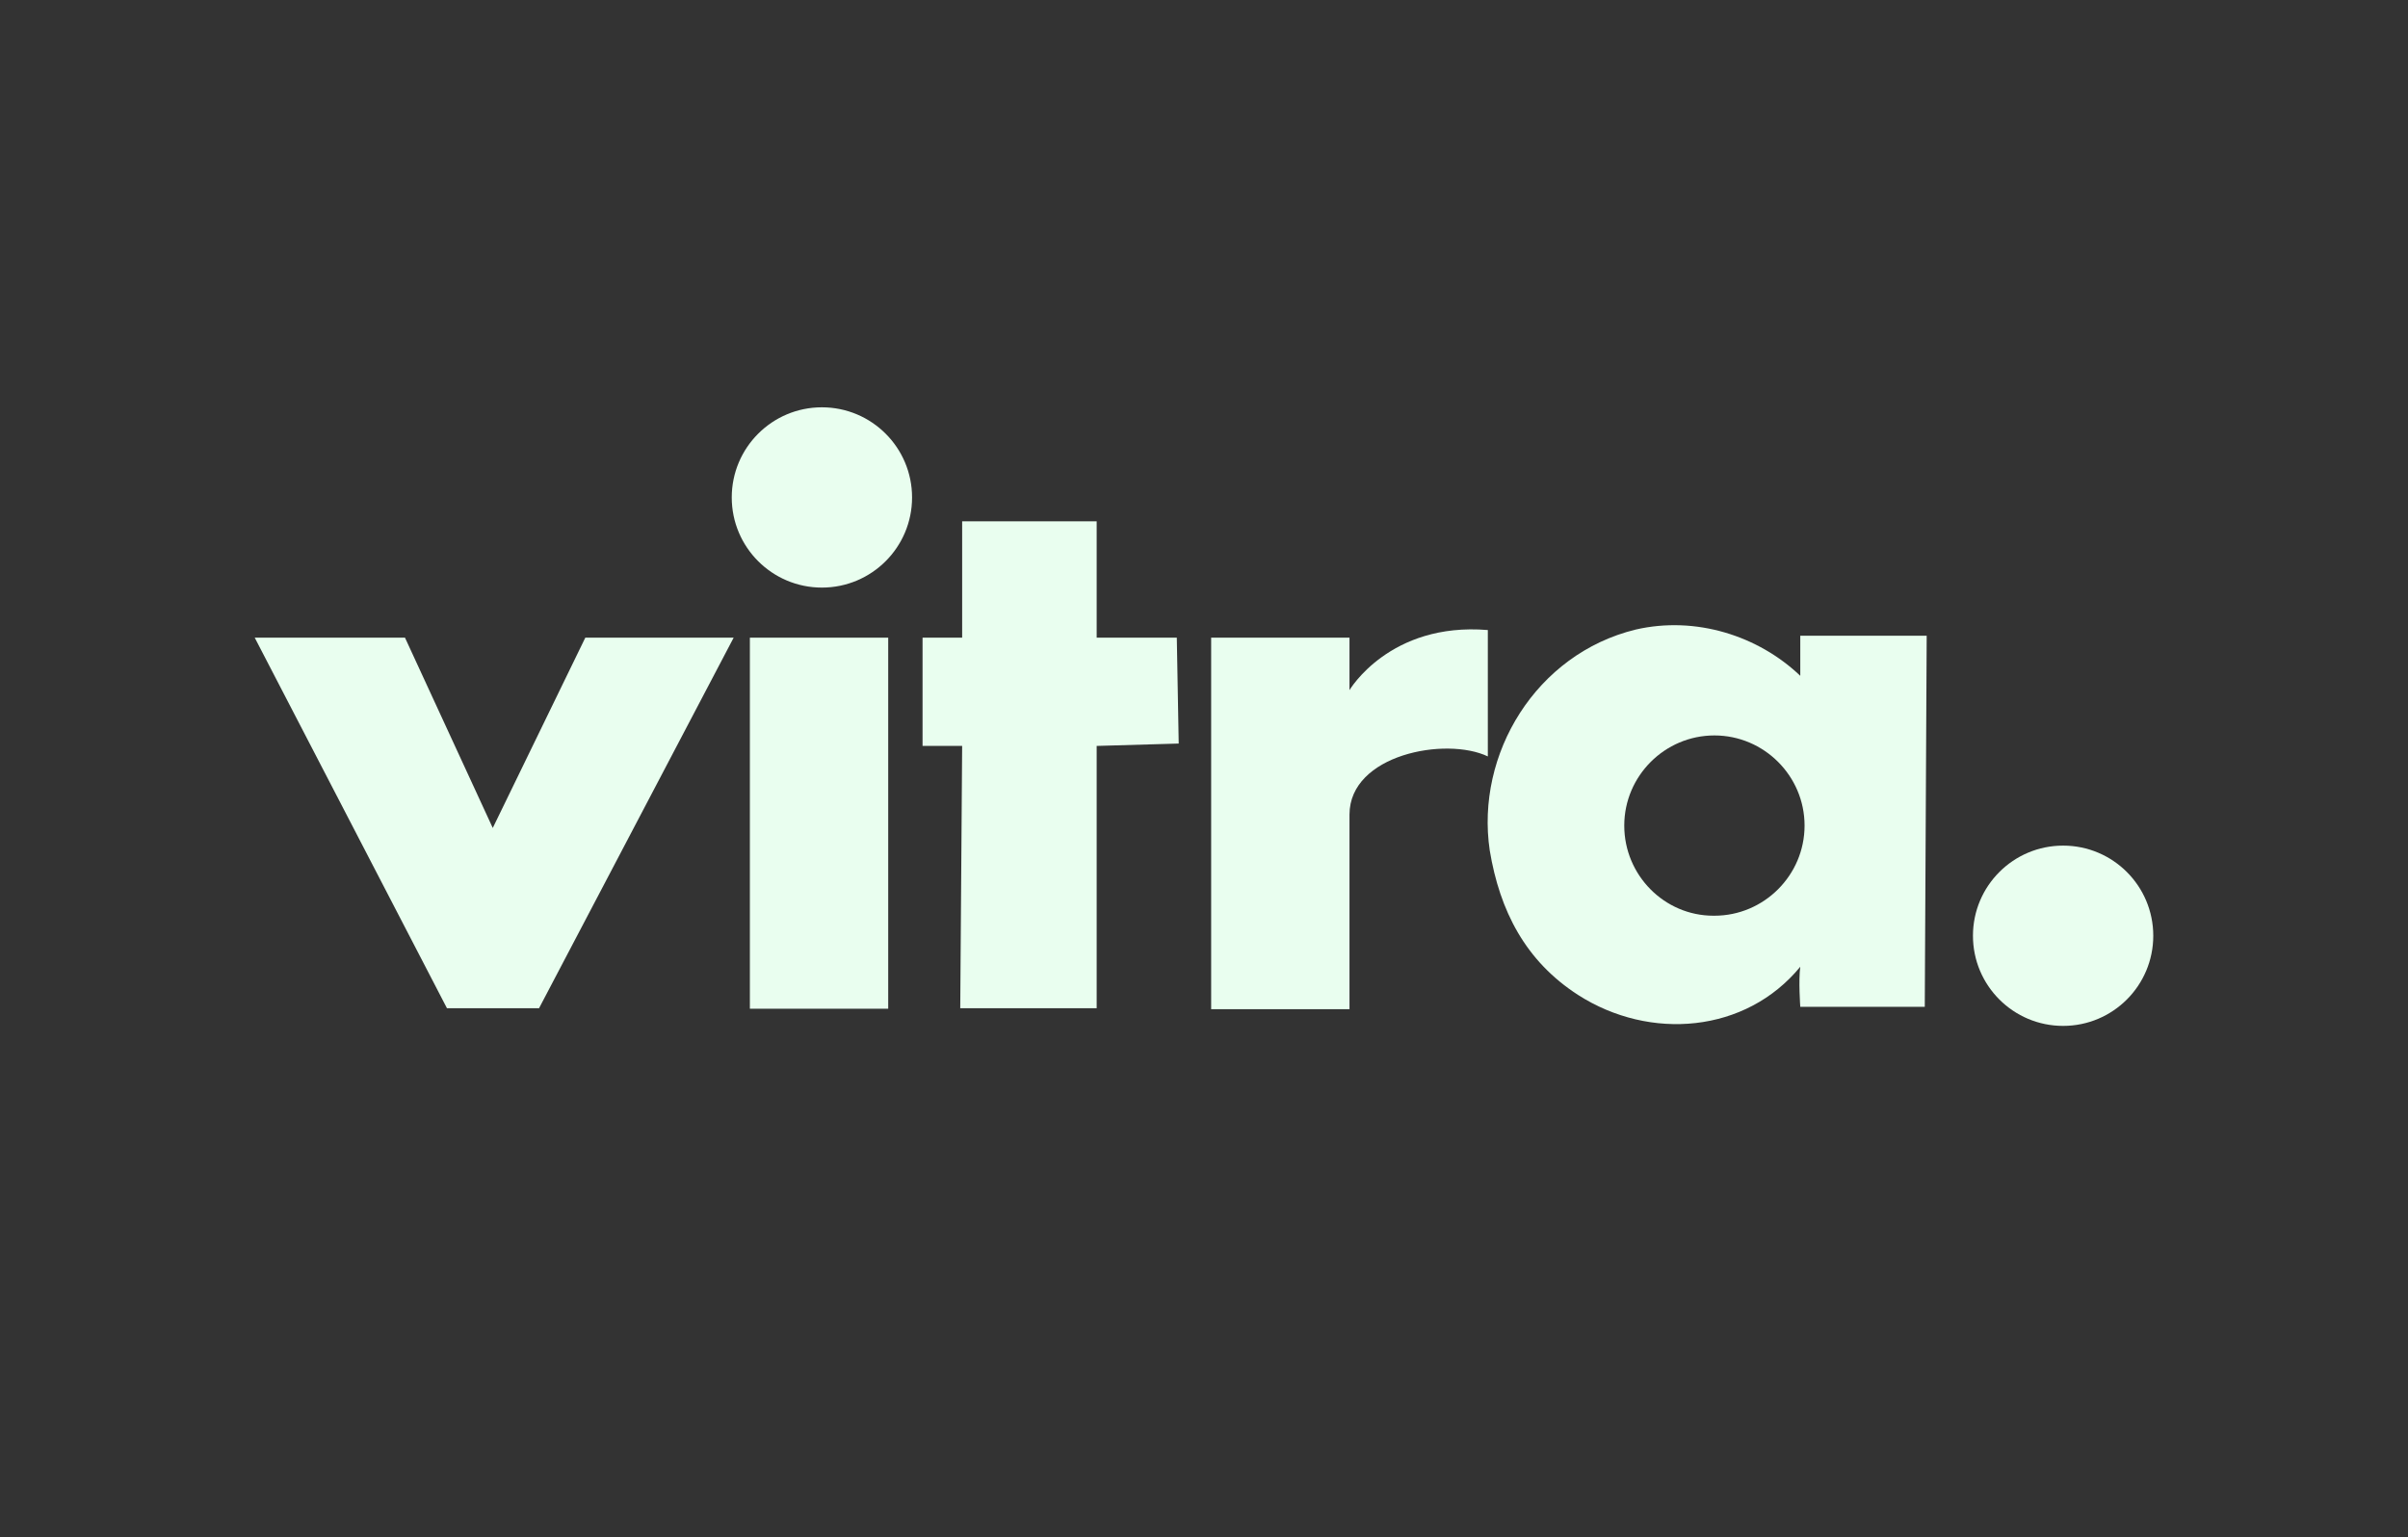
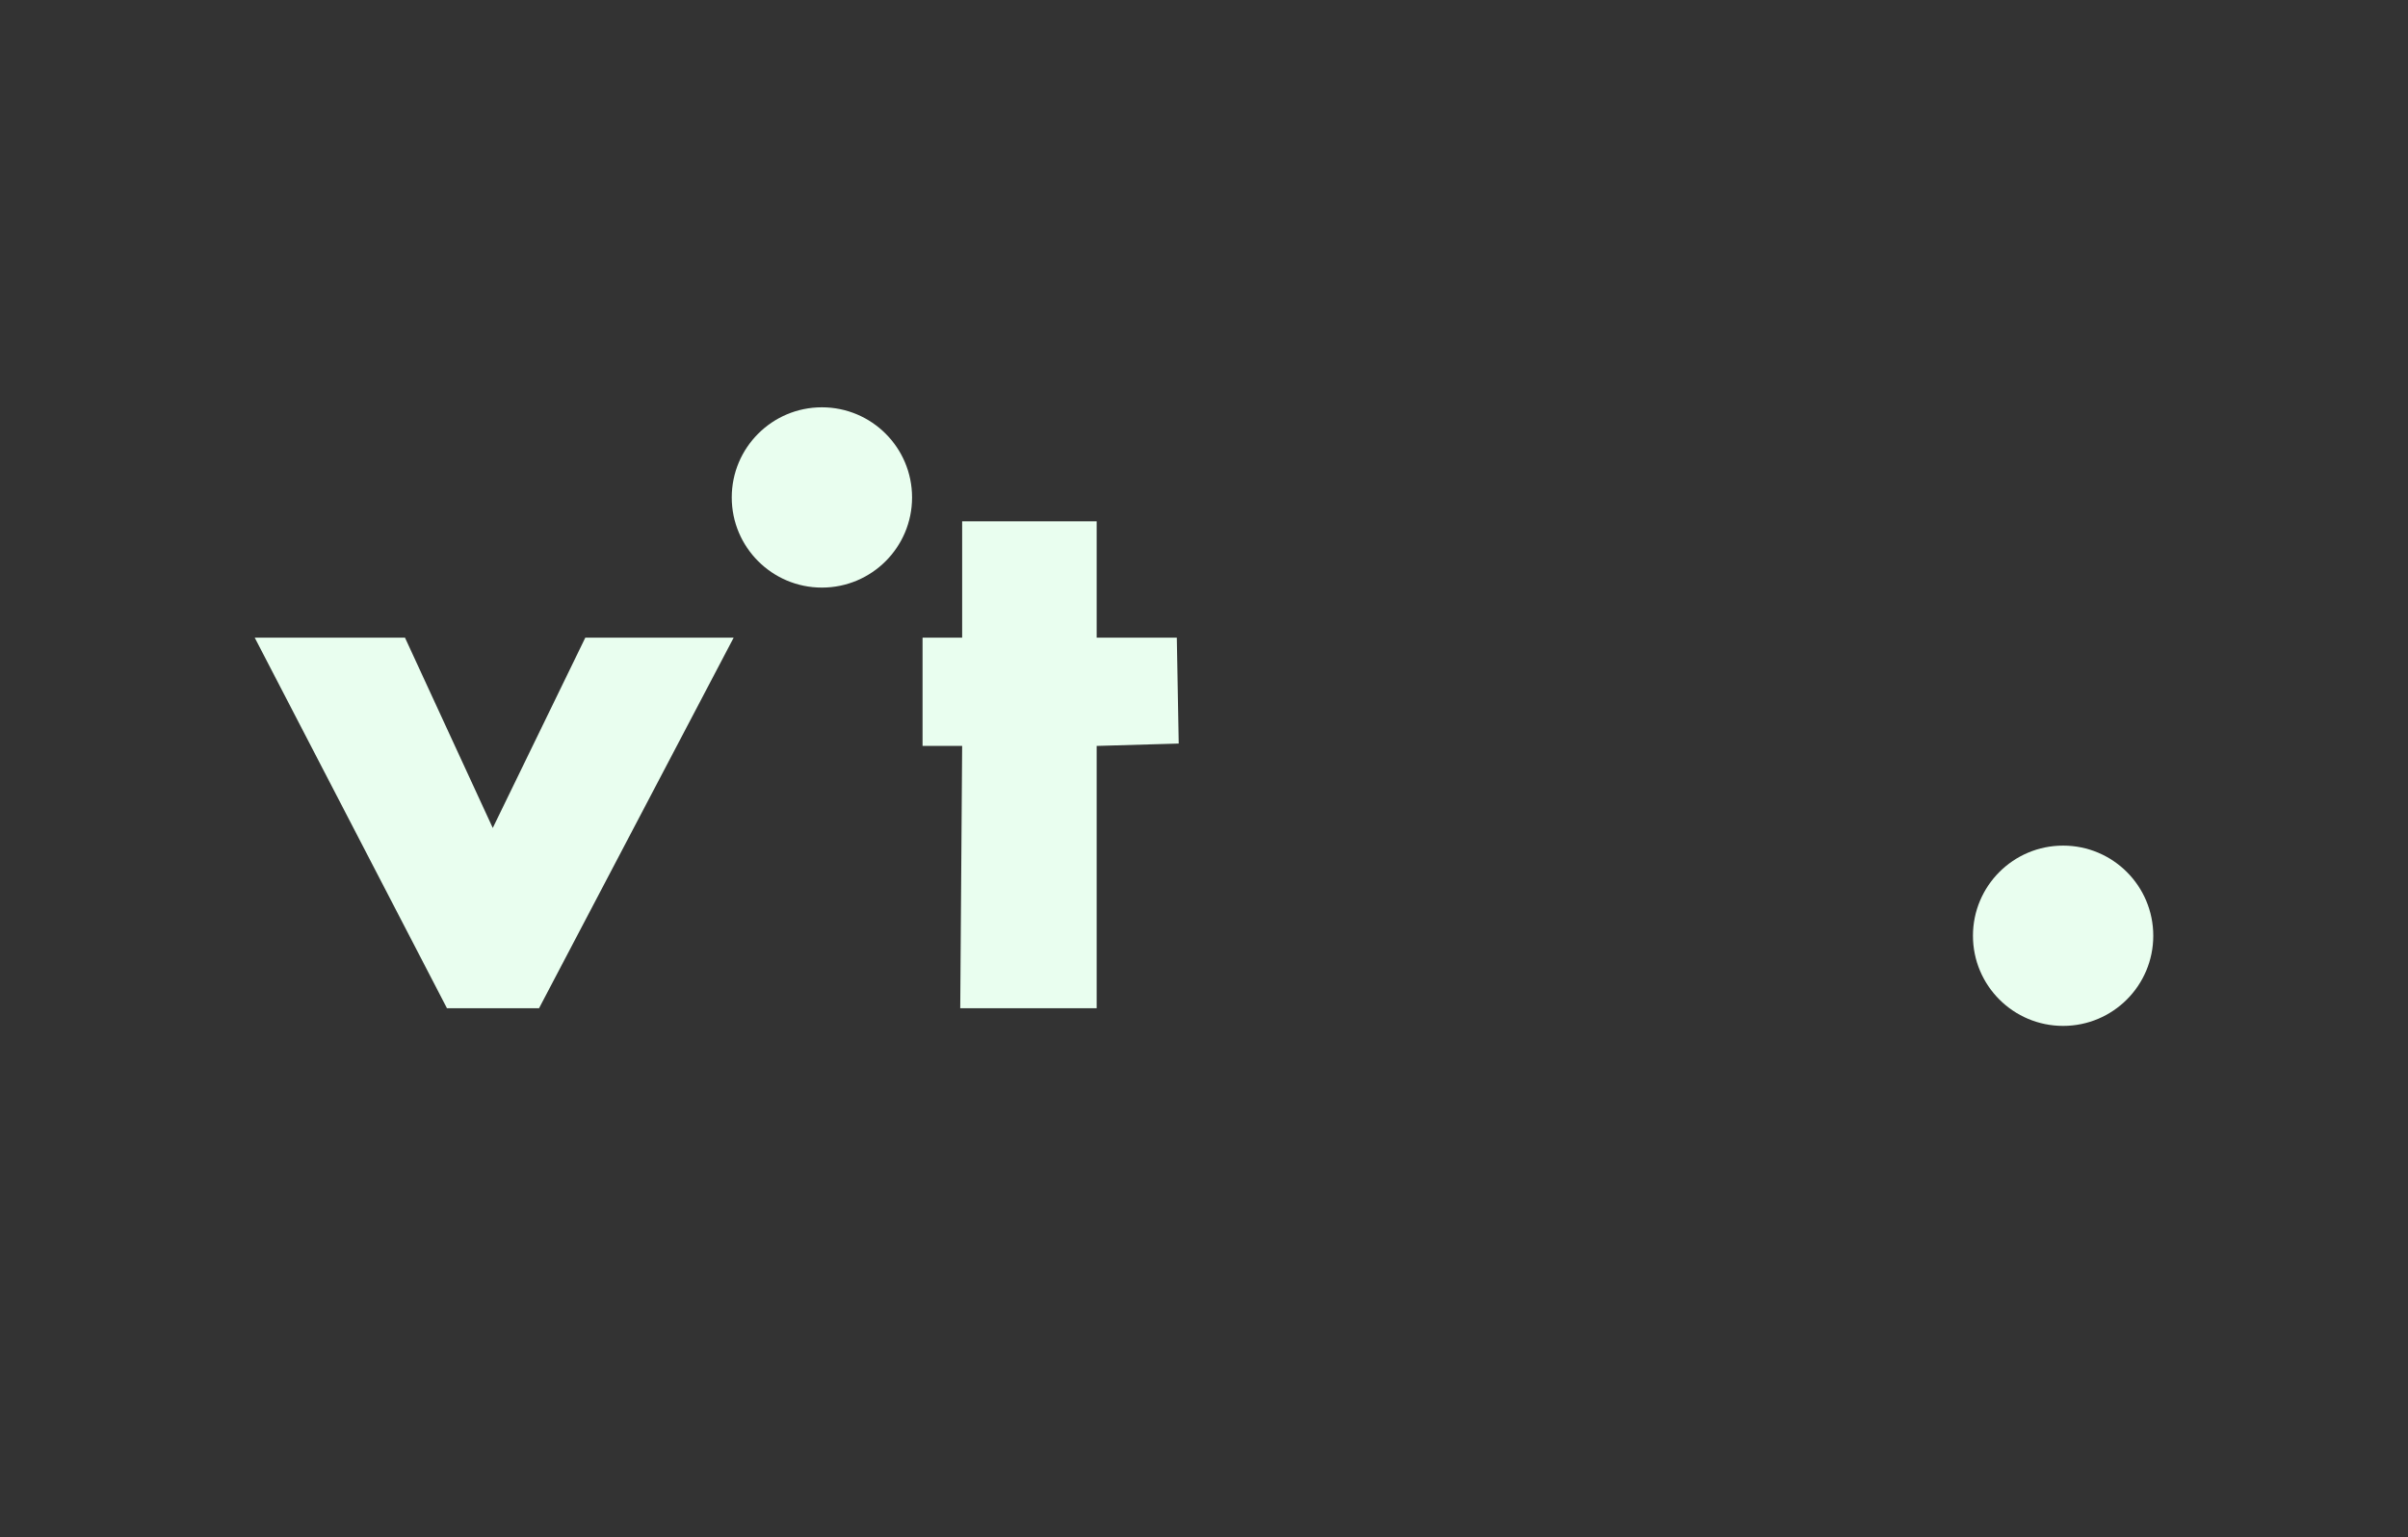
<svg xmlns="http://www.w3.org/2000/svg" id="Ebene_1" version="1.1" viewBox="0 0 504.8 322.3">
  <rect x="0" y="0" width="504.8" height="322.3" fill="#333333" stroke="none" />
  <defs>
    <style>
      .st0 {
        fill: #e9feef;
      }
    </style>
  </defs>
  <g id="Ebene_11" data-name="Ebene_1">
    <g id="Ebene_1-2">
      <g id="Ebene_1-21" data-name="Ebene_1-2">
        <g>
          <polygon class="st0" points="53.4 133.7 84.9 133.7 103.3 173.6 122.7 133.7 153.8 133.7 113 211.4 93.7 211.4 53.4 133.7" />
-           <rect class="st0" x="157.2" y="133.7" width="29" height="77.8" />
          <circle class="st0" cx="172.3" cy="104.3" r="18.9" />
          <polygon class="st0" points="201.7 109.3 229.9 109.3 229.9 133.7 246.7 133.7 247.1 155.9 229.9 156.4 229.9 211.4 201.3 211.4 201.7 156.4 193.4 156.4 193.4 133.7 201.7 133.7 201.7 109.3" />
-           <path class="st0" d="M253.9,133.7h29v11s8.4-14.3,29-12.6v26.5c-8.8-4.2-29-.4-29,12.2v40.8h-29v-77.8h0Z" />
-           <path class="st0" d="M342.9,132c12.6-2.9,25.7,1.3,34.5,9.7v-8.4h26.5l-.4,77.8h-26.1s-.4-5.5,0-8.4c-11.4,13.9-31.5,15.6-46.6,5.9-11-7.1-16.4-17.6-18.5-30.3-3-20.2,9.7-41.2,30.6-46.3h0ZM359.4,192c10.4,0,18.9-8.5,18.9-18.9s-8.5-18.9-18.9-18.9-18.9,8.5-18.9,18.9h0c0,10.4,8.4,18.9,18.7,18.9h.2,0Z" />
          <circle class="st0" cx="432.5" cy="196.2" r="18.9" />
        </g>
      </g>
    </g>
  </g>
</svg>